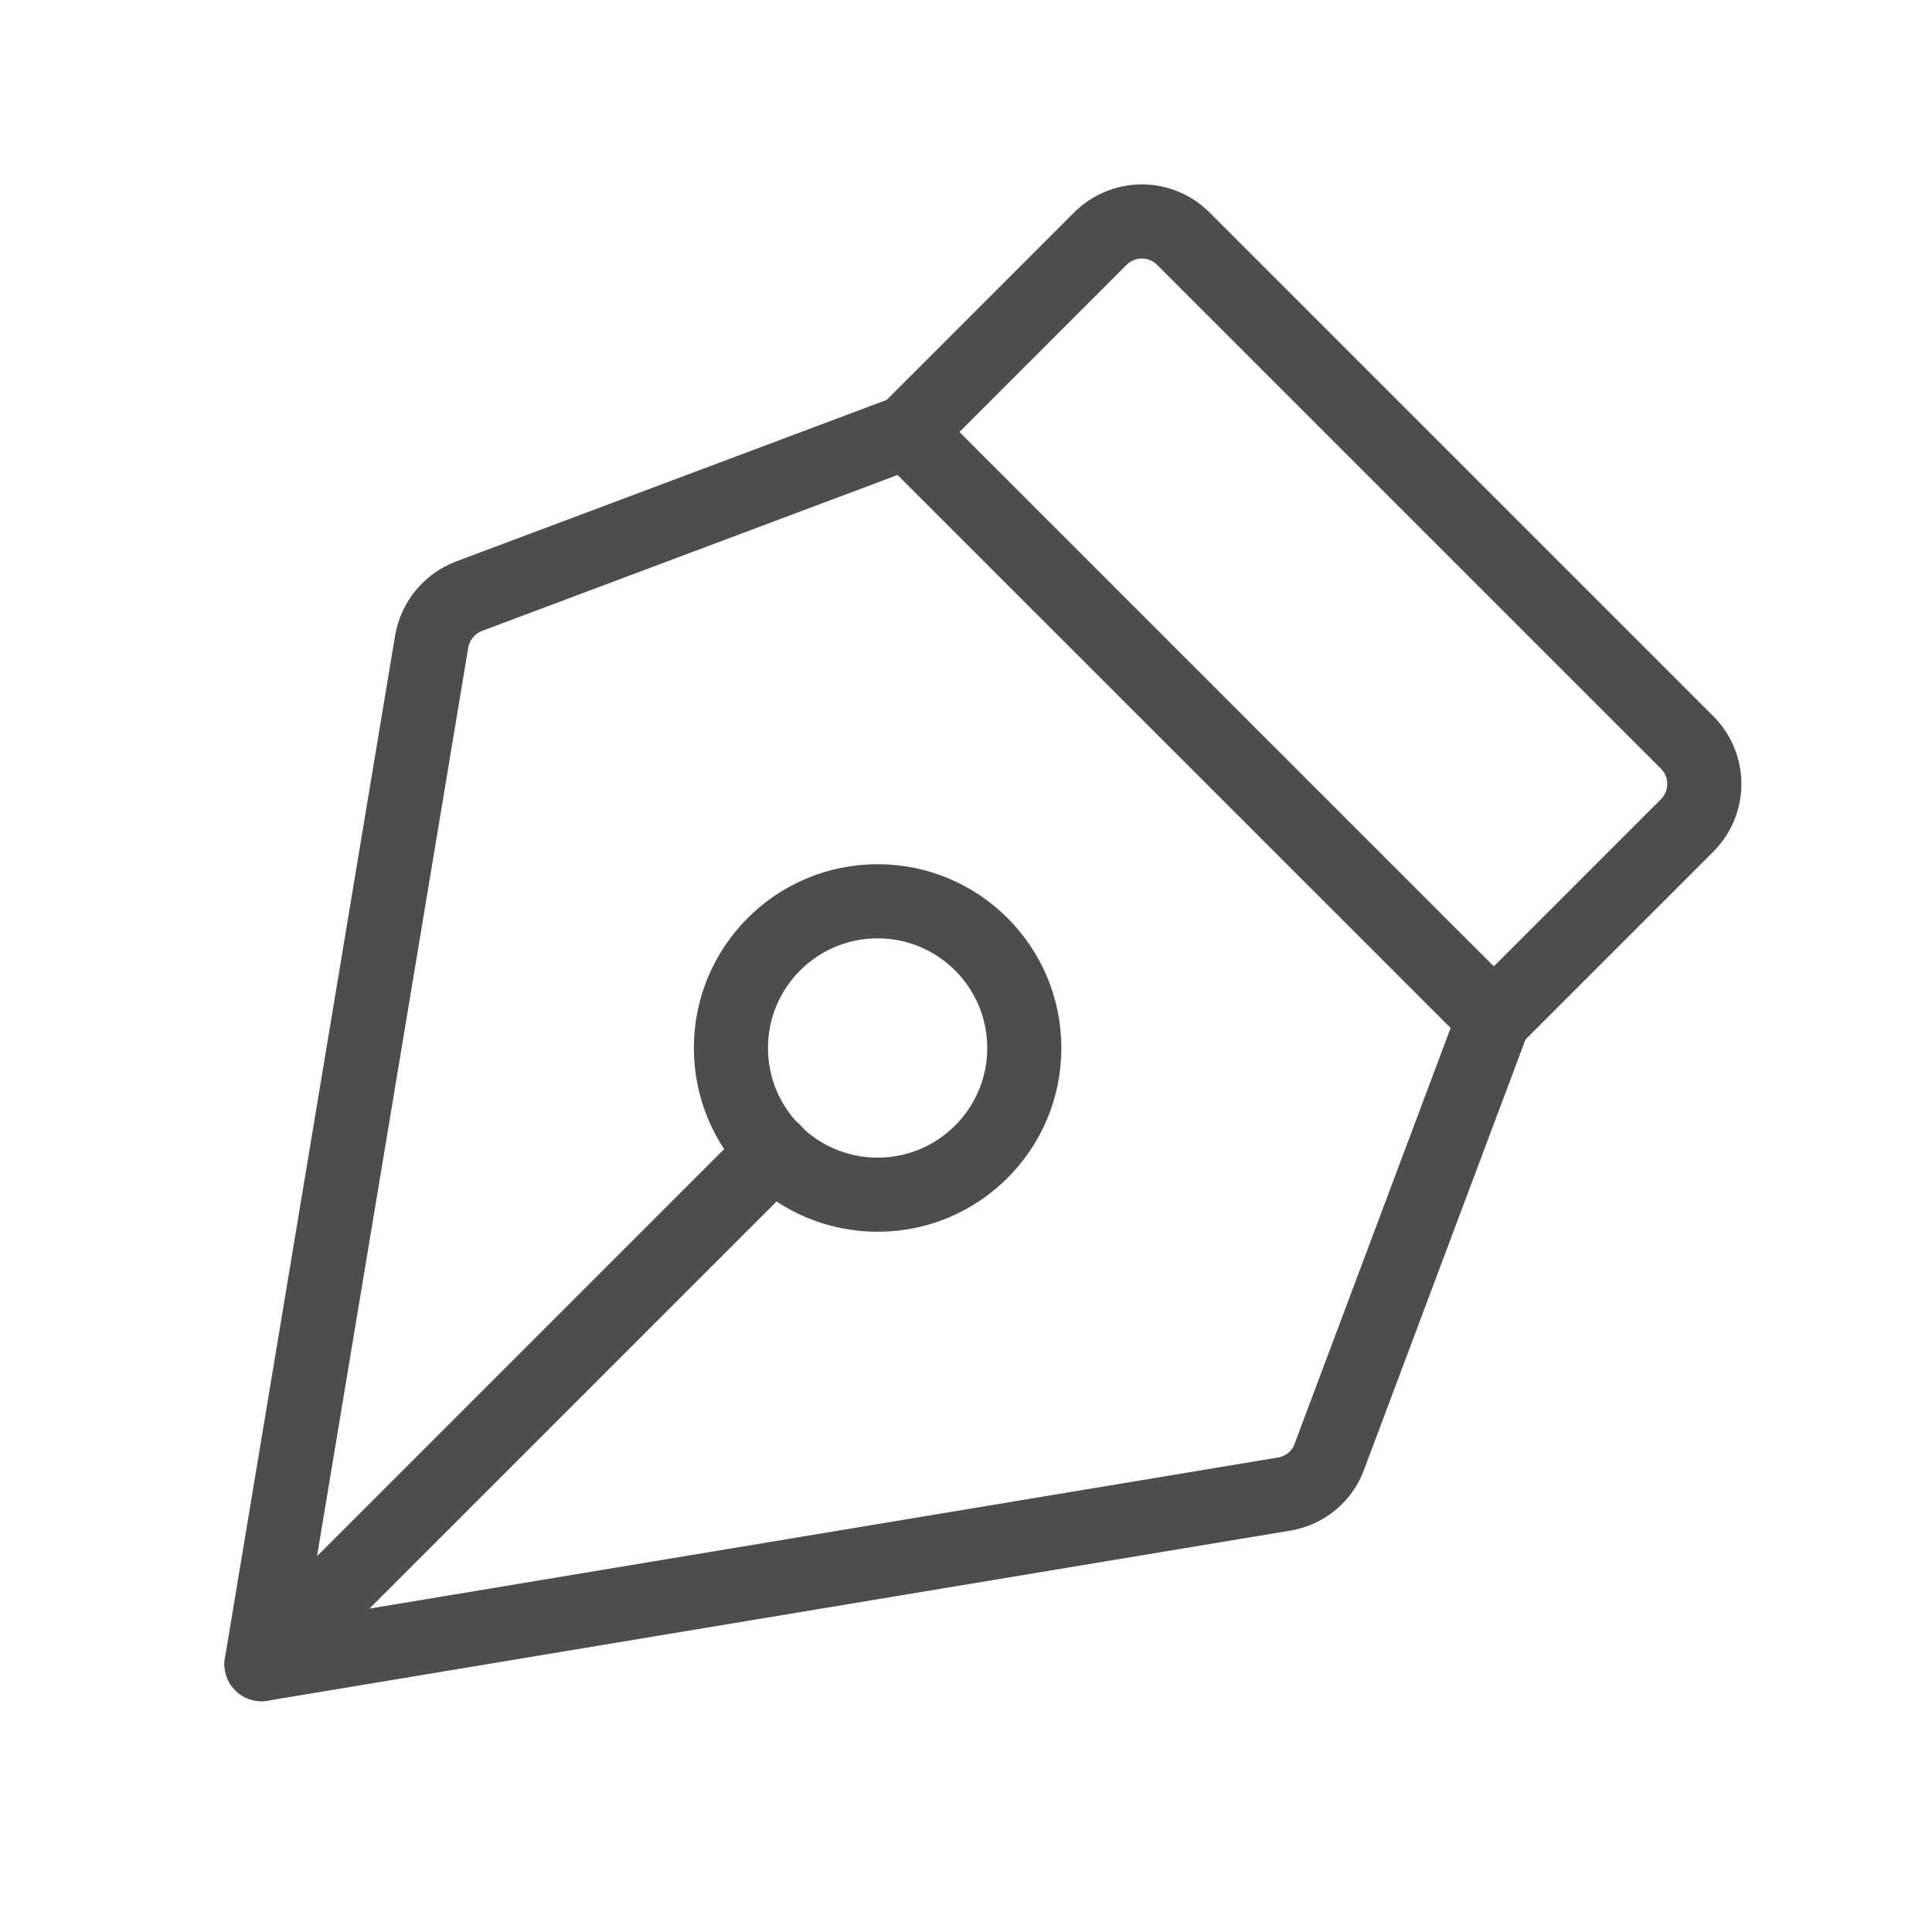
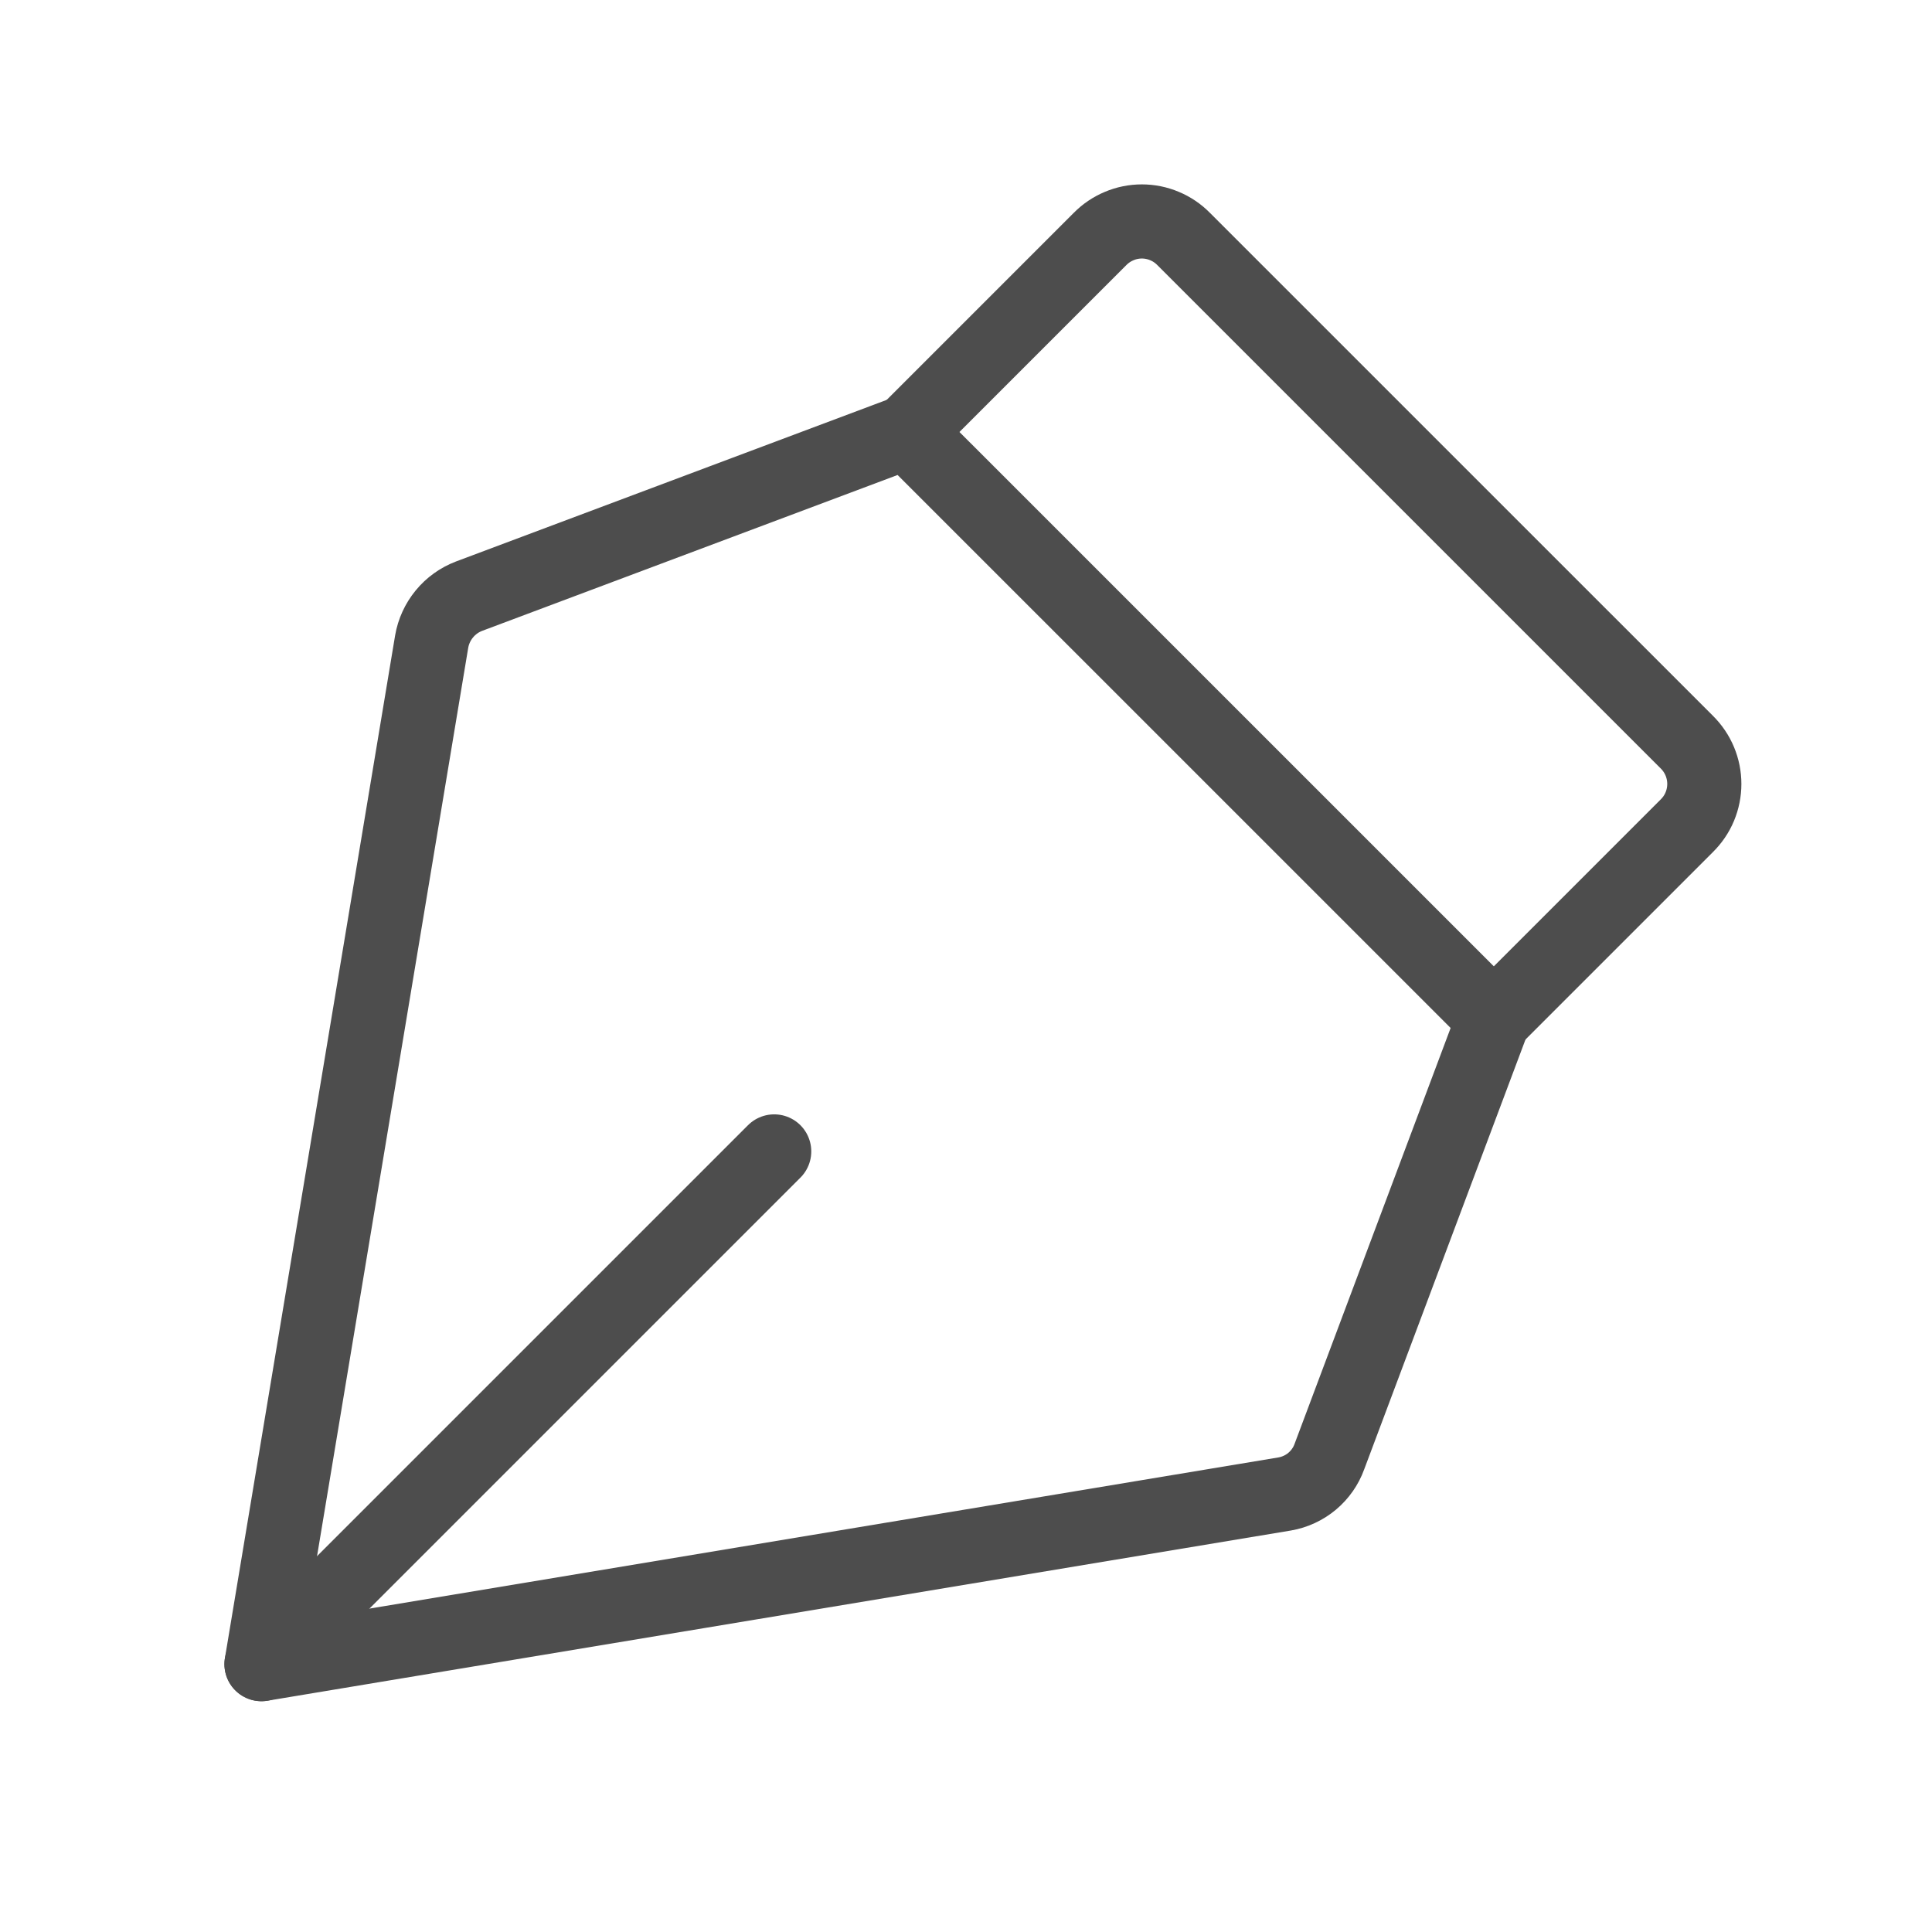
<svg xmlns="http://www.w3.org/2000/svg" width="40" height="40" viewBox="0 0 40 40" fill="none">
-   <path d="M18.17 24.735C19.847 24.735 21.207 23.375 21.207 21.698C21.207 20.02 19.847 18.66 18.17 18.66C16.493 18.66 15.133 20.02 15.133 21.698C15.133 23.375 16.493 24.735 18.17 24.735Z" stroke="#4D4D4D" stroke-width="1.535" stroke-linecap="round" stroke-linejoin="round" />
  <path d="M5.414 34.454L16.029 23.839" stroke="#4D4D4D" stroke-width="1.535" stroke-linecap="round" stroke-linejoin="round" />
  <path d="M5.414 34.454L26.598 30.931C26.807 30.895 27.003 30.804 27.166 30.668C27.328 30.532 27.452 30.356 27.524 30.156L30.926 21.09L18.777 8.942L9.712 12.343C9.512 12.419 9.335 12.546 9.2 12.711C9.064 12.876 8.973 13.074 8.937 13.285L5.414 34.454Z" stroke="#4D4D4D" stroke-width="1.535" stroke-linecap="round" stroke-linejoin="round" />
  <path d="M30.93 21.09L34.924 17.096C35.038 16.983 35.13 16.849 35.192 16.7C35.254 16.551 35.286 16.392 35.286 16.231C35.286 16.07 35.254 15.91 35.192 15.762C35.13 15.613 35.038 15.478 34.924 15.365L24.506 4.948C24.393 4.833 24.259 4.742 24.11 4.68C23.961 4.617 23.802 4.585 23.641 4.585C23.48 4.585 23.32 4.617 23.172 4.68C23.023 4.742 22.888 4.833 22.775 4.948L18.781 8.942" stroke="#4D4D4D" stroke-width="1.535" stroke-linecap="round" stroke-linejoin="round" />
</svg>